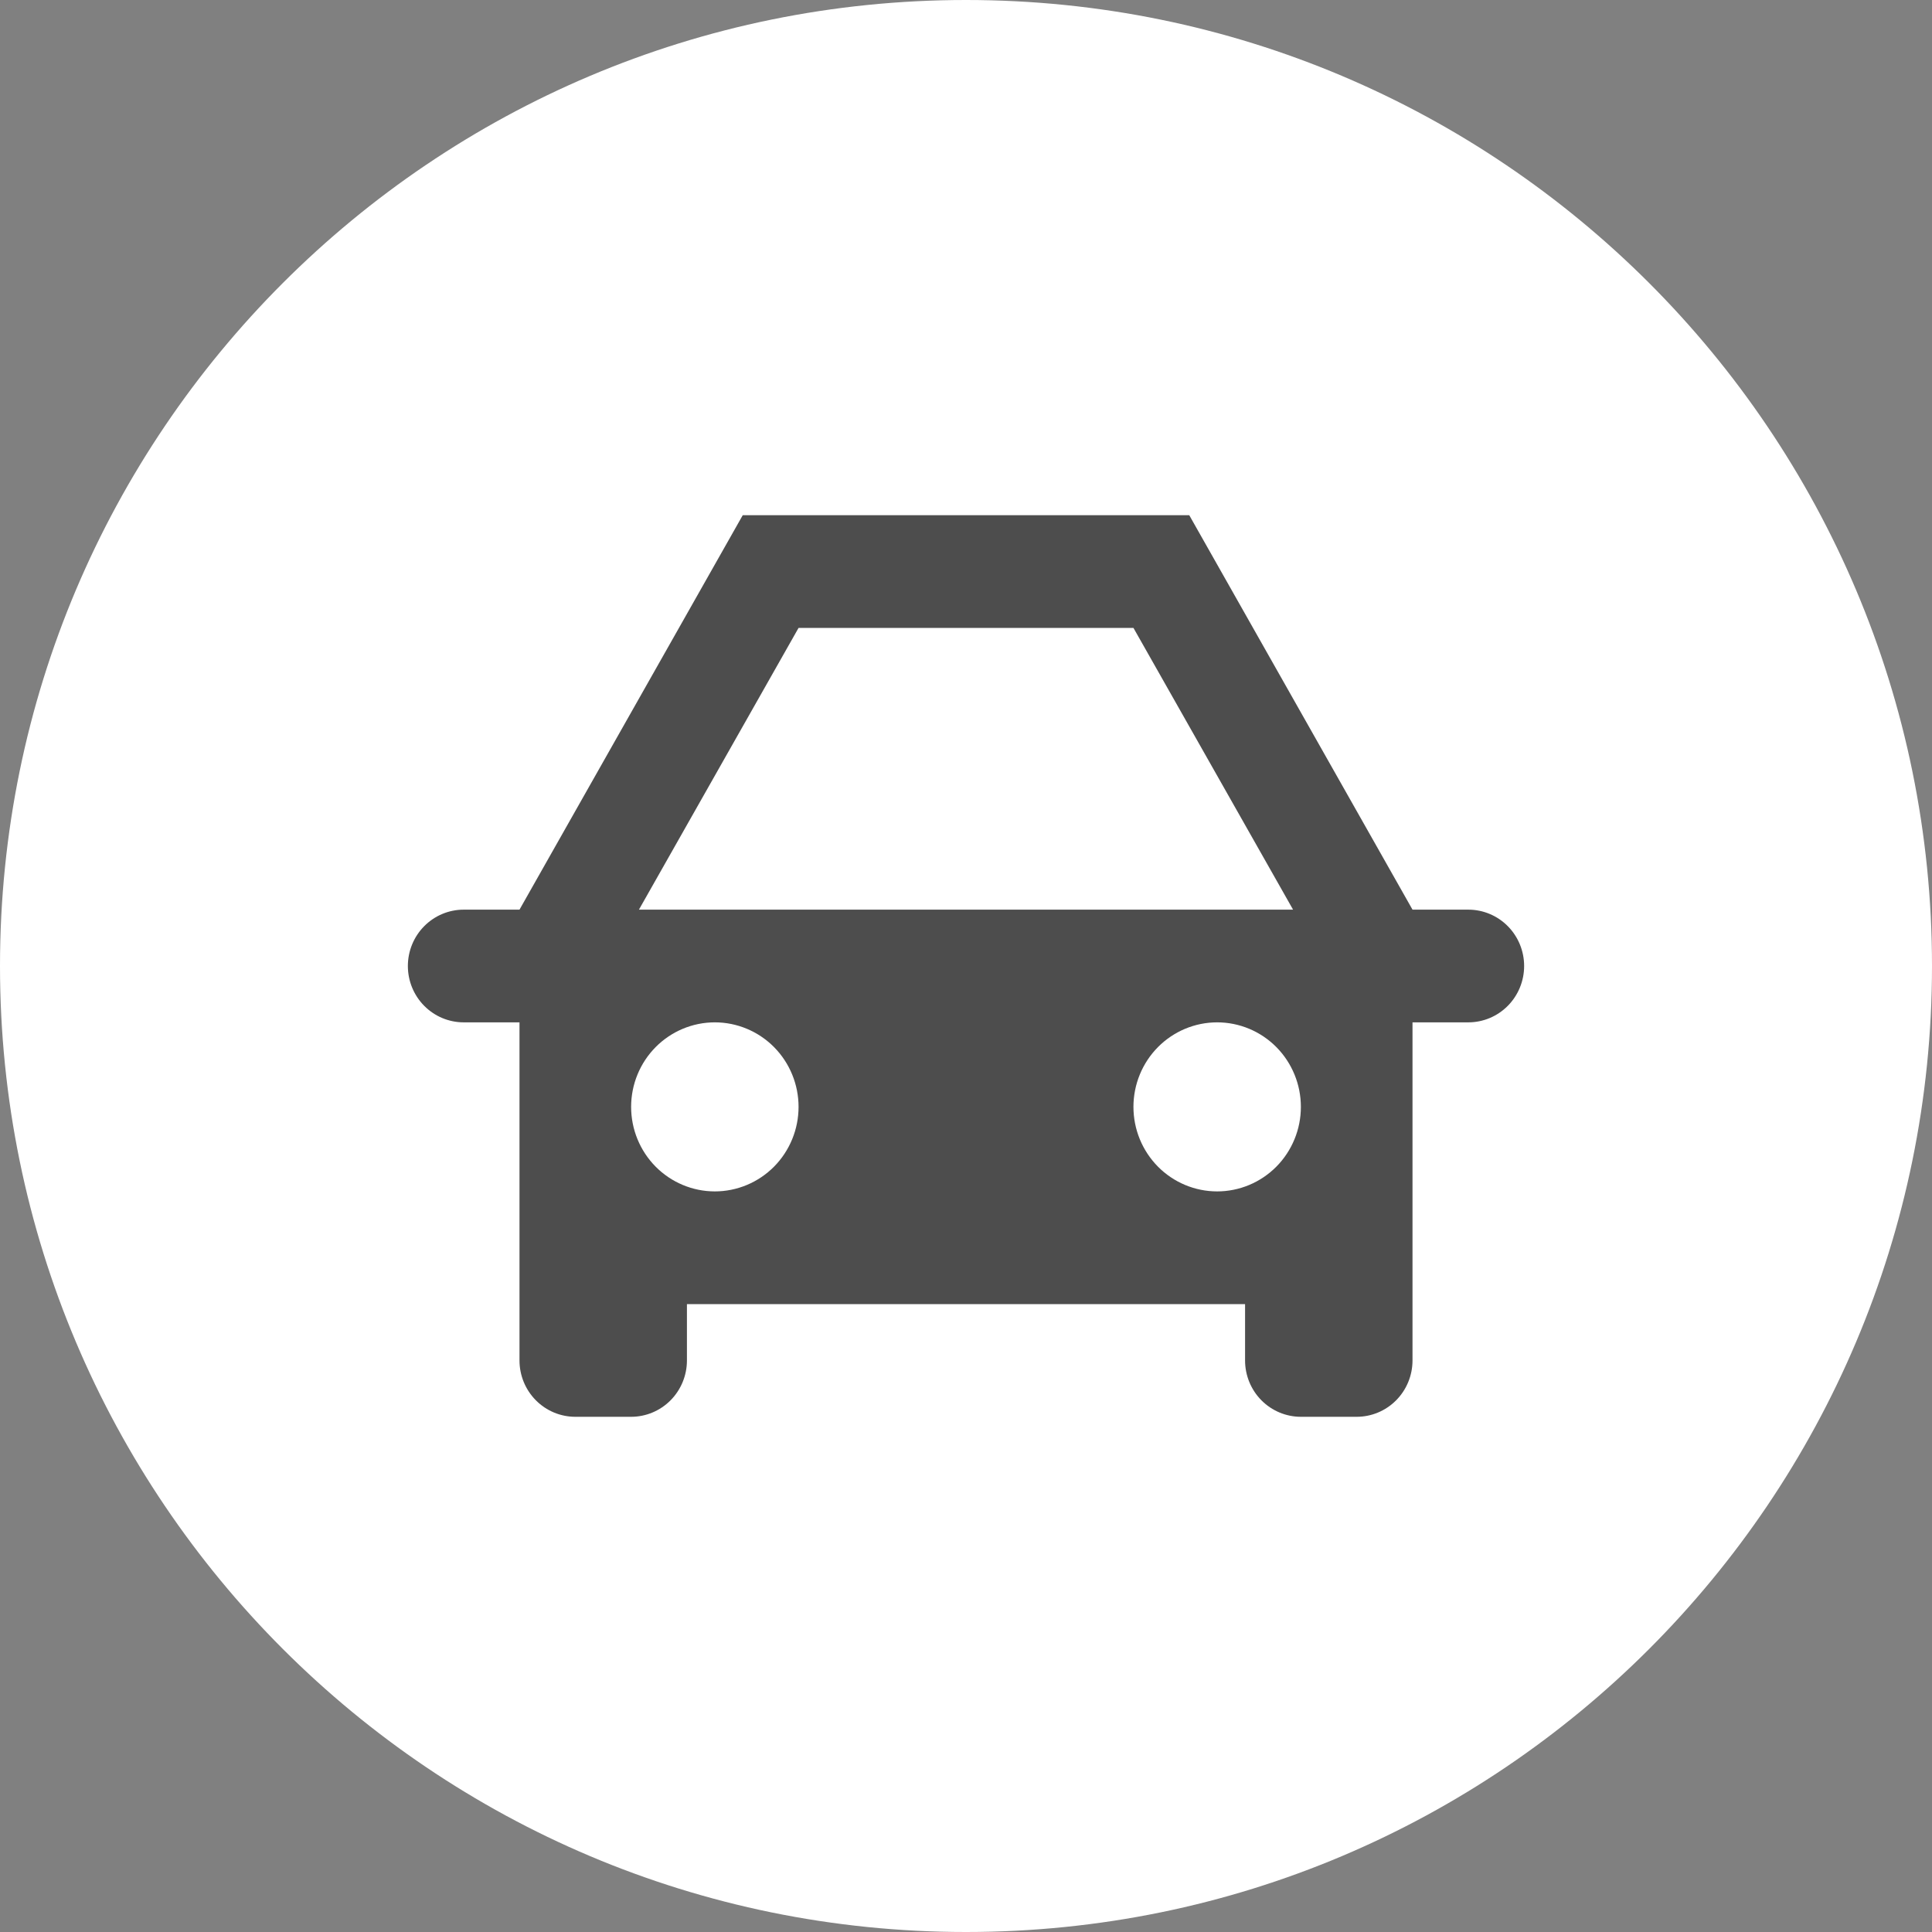
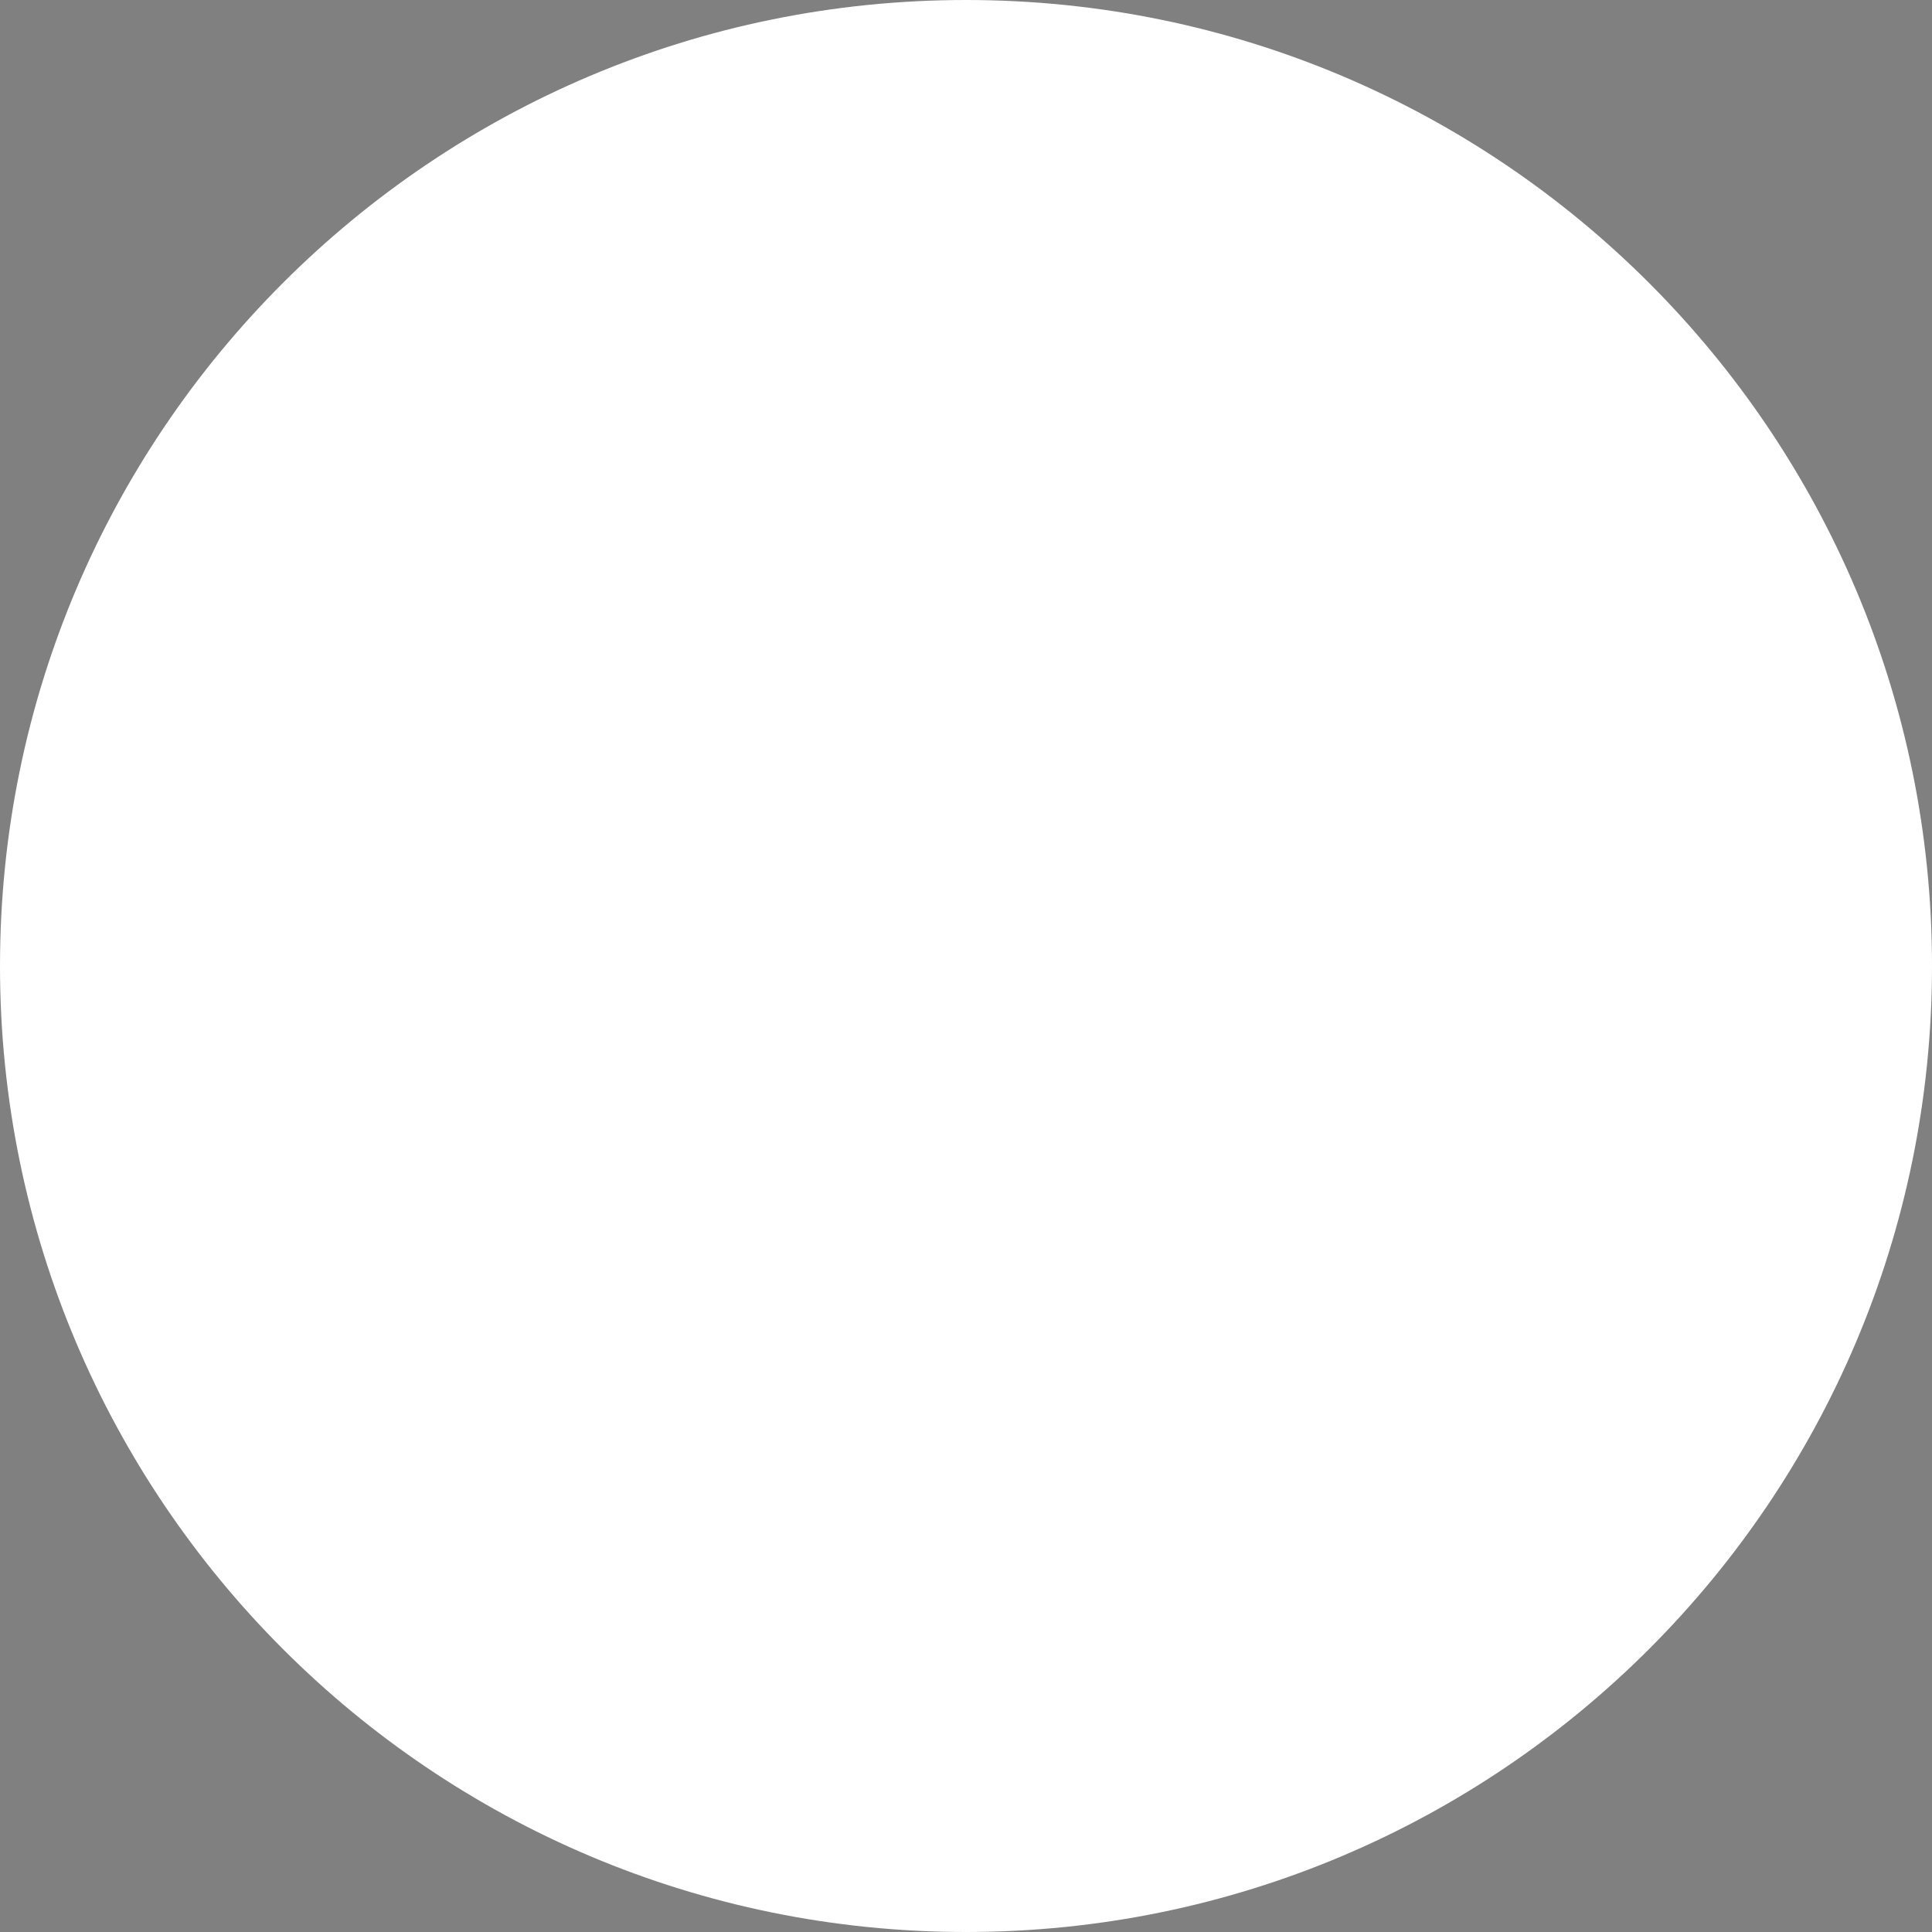
<svg xmlns="http://www.w3.org/2000/svg" width="90" height="90" viewBox="0 0 90 90" fill="none">
  <rect x="0" y="0" width="90" height="90" fill="#808080" stroke="none" />
  <path d="M45 90C69.853 90 90 69.853 90 45C90 20.147 69.853 0 45 0C20.147 0 0 20.147 0 45C0 69.853 20.147 90 45 90Z" fill="white" />
-   <path d="M24.2 55.5V47.625H21.6C20.91 47.625 20.249 47.348 19.762 46.856C19.274 46.364 19 45.696 19 45C19 44.304 19.274 43.636 19.762 43.144C20.249 42.652 20.91 42.375 21.6 42.375H24.2L34.6 24H55.4L65.8 42.375H68.4C69.09 42.375 69.751 42.652 70.239 43.144C70.726 43.636 71 44.304 71 45C71 45.696 70.726 46.364 70.239 46.856C69.751 47.348 69.09 47.625 68.4 47.625H65.8V63.375C65.8 64.071 65.526 64.739 65.038 65.231C64.551 65.723 63.89 66 63.2 66H60.6C59.91 66 59.249 65.723 58.761 65.231C58.274 64.739 58 64.071 58 63.375V60.75H32V63.375C32 64.071 31.726 64.739 31.238 65.231C30.751 65.723 30.09 66 29.4 66H26.8C26.11 66 25.449 65.723 24.962 65.231C24.474 64.739 24.2 64.071 24.2 63.375V55.5ZM60.236 42.375L52.8 29.25H37.2L29.764 42.375H60.236ZM33.3 55.5C33.812 55.5 34.319 55.398 34.792 55.2C35.266 55.002 35.696 54.712 36.058 54.347C36.42 53.981 36.707 53.547 36.903 53.069C37.099 52.592 37.2 52.08 37.2 51.562C37.2 51.045 37.099 50.533 36.903 50.056C36.707 49.578 36.42 49.144 36.058 48.778C35.696 48.413 35.266 48.123 34.792 47.925C34.319 47.727 33.812 47.625 33.3 47.625C32.266 47.625 31.274 48.04 30.542 48.778C29.811 49.517 29.4 50.518 29.4 51.562C29.4 52.607 29.811 53.608 30.542 54.347C31.274 55.085 32.266 55.5 33.3 55.5ZM56.7 55.5C57.212 55.5 57.719 55.398 58.193 55.2C58.666 55.002 59.096 54.712 59.458 54.347C59.82 53.981 60.107 53.547 60.303 53.069C60.499 52.592 60.6 52.08 60.6 51.562C60.6 51.045 60.499 50.533 60.303 50.056C60.107 49.578 59.82 49.144 59.458 48.778C59.096 48.413 58.666 48.123 58.193 47.925C57.719 47.727 57.212 47.625 56.7 47.625C55.666 47.625 54.674 48.04 53.942 48.778C53.211 49.517 52.8 50.518 52.8 51.562C52.8 52.607 53.211 53.608 53.942 54.347C54.674 55.085 55.666 55.5 56.7 55.5Z" fill="#4D4D4D" />
</svg>